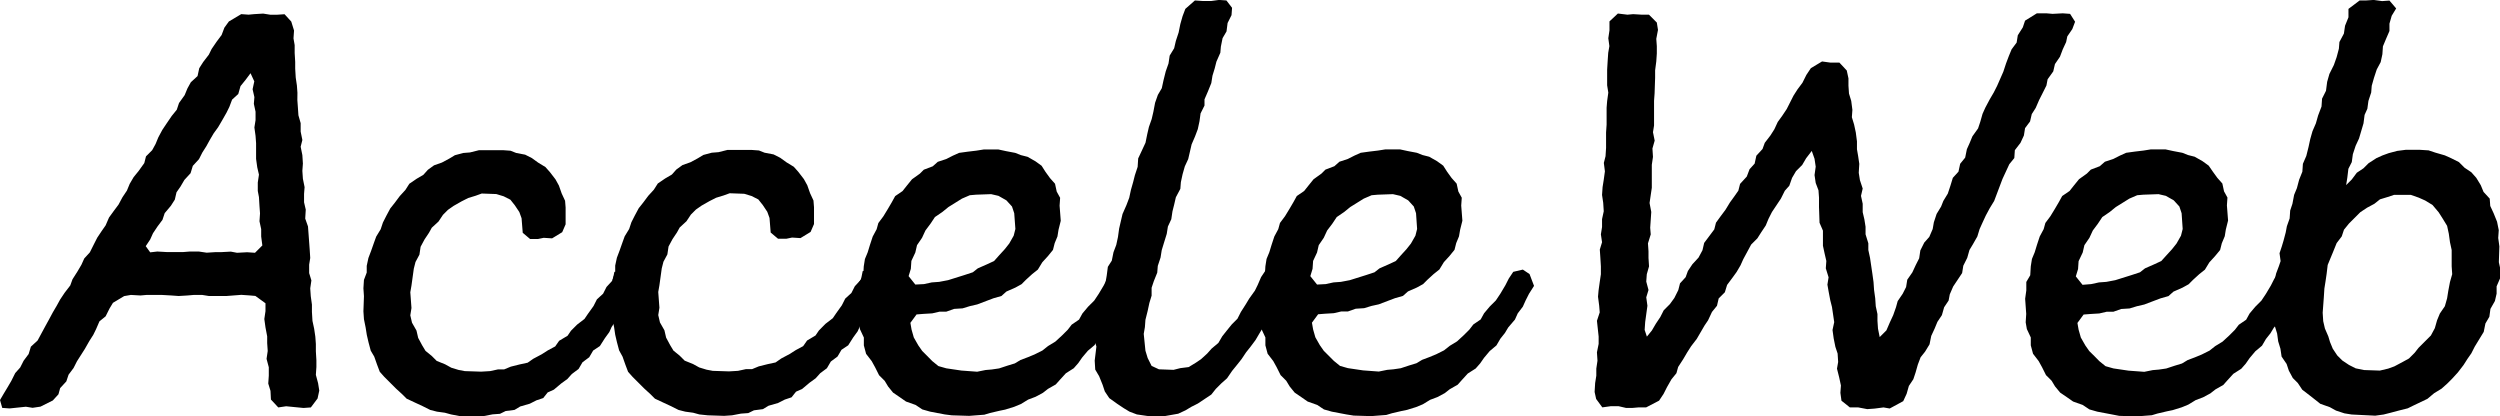
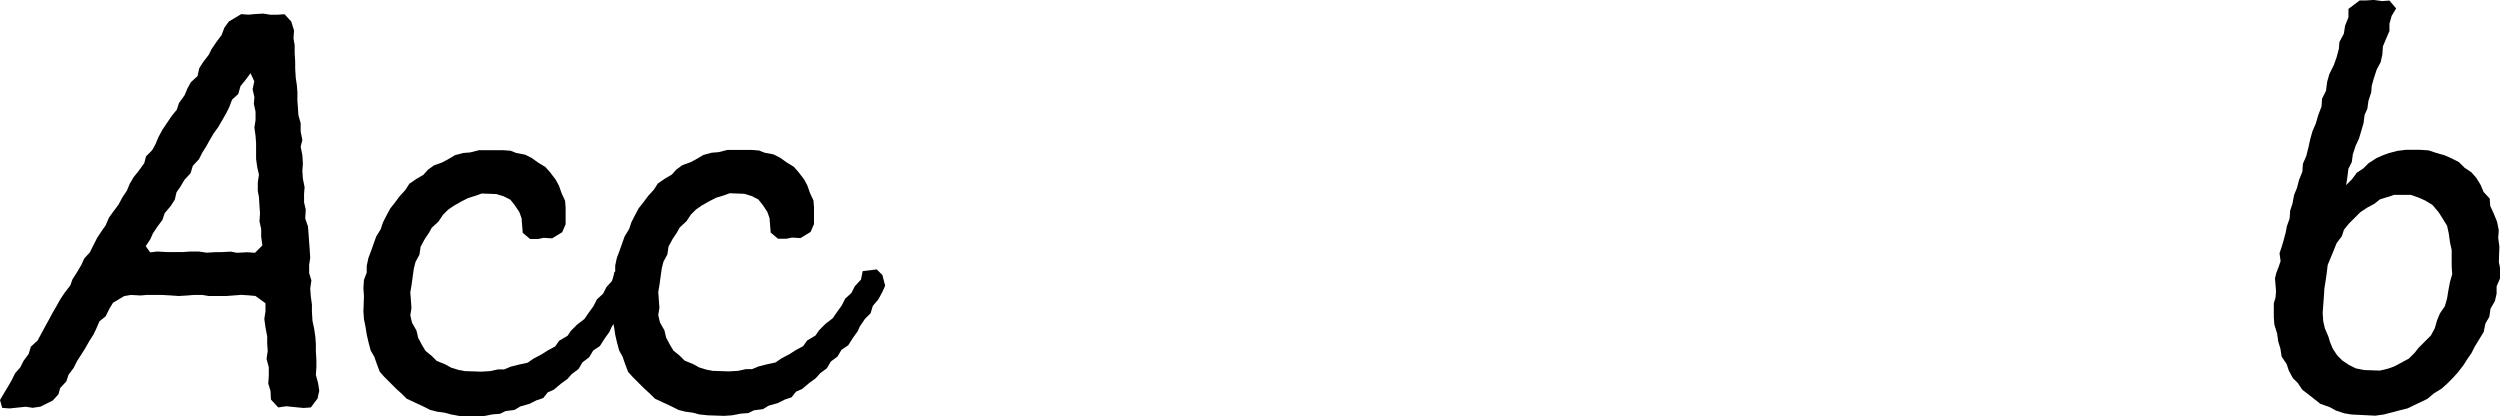
<svg xmlns="http://www.w3.org/2000/svg" id="Layer_1" data-name="Layer 1" viewBox="0 0 279.3 46.49">
  <title>logo1</title>
  <g>
    <path d="M85,120.49l-.25-.82.06-.88v-.94l-.25-.94.13-.88-.06-.88v-.75l-.19-1-.13-.94.13-.88v-.88l-1.13-.82-.69-.06-.88-.06-1.69.13H78.12l-.75-.12h-.94l-.69.06-1,.06-.82-.06-1.07-.06H71.16l-.69.06-1.07-.06-.75.13-1.25.75-.38.63-.44.88-.69.56-.38.88-.31.63-.44.69-.5.88-.88,1.38-.38.75-.56.75-.25.75-.69.75-.19.69-.63.69-1.38.69-.88.13-.75-.12-1.82.19-.82-.06-.25-.88.44-.75.38-.63.44-.75.44-.88.56-.63.38-.75.56-.75.25-.82.75-.69.88-1.63.38-.69.44-.82.44-.75.38-.69.5-.75.63-.82.25-.69.56-.88.44-.75.31-.69.63-.69.44-.88.38-.75.5-.75.44-.63.38-.88.5-.69.56-.75.44-.82.5-.75.31-.75.44-.75.56-.69.63-.88.19-.75.69-.69.38-.69.31-.75.44-.82.5-.75.56-.82.56-.69.25-.75.63-.88.31-.75.38-.69.75-.69.19-.88.44-.69.63-.82.31-.63.56-.82.56-.75.31-.82.5-.69,1.38-.82.82.06.63-.06,1-.06.82.13h.69l.88-.06.75.82.31,1-.06.88.13.75v.88l.06,1v.75l.06,1,.13.88.06.82L88,88l.06.82.06.88.25.88v.94l.19.94-.19.75.19.94.06.94-.06.82.06.88.19.94-.06.75v.94l.19.82-.06,1,.31.88.13,1.76.06.82.06.94-.12.75v.94l.25.82-.13.88.06.88.13.94v.82l.06,1,.19.88.13.88.06.82v.82l.06,1v.75l-.06.88.25.94.13.82-.19.88-.75,1-.82.06-1.94-.19-.88.13-.82-.88ZM72.35,104.92l1.07.06h1.82l.75-.06h1l.88.13.94-.06h.63l1.13-.06.69.13,1.13-.06.88.06.82-.82-.13-1v-.82l-.19-.88.06-.88-.06-.82-.06-1-.13-.69v-.94l.13-.88-.19-.82-.13-.94V92.82L83.33,92l-.13-.94.13-.82V89.3l-.19-.88.06-.75L83,86.79l.19-.88L82.77,85l-.56.75-.56.69-.25.88-.69.63-.31.82-.31.63-.5.88-.44.75-.5.69-.44.75-.38.69-.44.69-.38.75-.69.75-.25.82-.69.75-.44.75-.44.63-.19.82-.44.69-.69.82-.25.75-.56.75-.5.75-.31.69-.5.75.5.69Z" transform="translate(-54.78 -76.82)" />
    <path d="M105.17,123.12l-.69-.19-.88-.12-.75-.19-.88-.44-.82-.38-.94-.44-.5-.5-.69-.63-.56-.56-.75-.75-.5-.56-.31-.82-.31-.88L96.2,116l-.25-.94-.19-.82-.13-.82-.19-.94-.06-.88.06-1.69-.06-.88.06-.94.31-.82v-.75l.19-.88.31-.82.31-.88.25-.69.5-.82.25-.75.38-.75.44-.82.5-.63.56-.75.63-.69.44-.69.82-.56.75-.44.5-.56.69-.5.88-.31.82-.44.63-.38.94-.25.75-.06,1-.25H111l.82.06.63.25,1,.19.75.38.69.5.82.5.5.56.63.82.38.69.31.88.38.82.06.75v1.88l-.38.88-1.13.69-.94-.06-.63.13H114l-.82-.69-.13-1.63-.25-.69-.5-.75-.5-.63-.75-.38-.82-.25-1.63-.06-.69.25-.82.25-.75.38-.88.5-.63.44-.56.56-.5.75-.75.69-.31.56-.5.75-.44.82-.13.88-.44.82-.19.75-.13.94-.13.94-.13.75.13,1.76-.13.82.19.82.5.88.19.82.44.82.38.63.69.56.56.56.94.38.69.38.82.25.69.13,1.82.06,1-.06.88-.19h.69l.75-.31,1-.25.88-.19.63-.44.94-.5.69-.44.82-.44.44-.63.94-.56.38-.56.69-.69.82-.63.38-.56.63-.88.38-.75.69-.63.38-.75.69-.75.19-.94,1.57-.19.63.63.31,1.19-.31.69-.44.82-.63.75-.25.82-.63.63-.56.82-.25.56-.5.69-.56.88-.75.5-.44.75-.75.56-.44.75-.75.56-.5.56-.69.5-.82.69-.69.31-.5.63-.75.25-.75.38-1.07.31-.63.38-1,.13-.63.31-.82.06-1,.19-.88.06-1.82-.06Z" transform="translate(-54.78 -76.82)" />
    <path d="M132.91,123.12l-.69-.19-.88-.12-.75-.19-.88-.44-.82-.38-.94-.44-.5-.5-.69-.63-.56-.56-.75-.75-.5-.56-.31-.82-.31-.88-.38-.69-.25-.94-.19-.82-.12-.82-.19-.94-.06-.88.06-1.69-.06-.88.06-.94.31-.82v-.75l.19-.88.31-.82.31-.88.25-.69.5-.82.25-.75.38-.75.44-.82.5-.63.56-.75.63-.69.44-.69.82-.56.75-.44.5-.56.69-.5.88-.31.82-.44.63-.38.94-.25.75-.06,1-.25h2.7l.82.06.63.25,1,.19.75.38.69.5.82.5.5.56.63.82.38.69.31.88.38.82.06.75v1.88l-.38.88-1.13.69-.94-.06-.63.13h-.94l-.82-.69-.13-1.63-.25-.69-.5-.75-.5-.63-.75-.38-.82-.25-1.63-.06-.69.25-.82.25-.75.38-.88.5-.63.44-.56.56-.5.75-.75.69-.31.56-.5.75-.44.82-.13.88-.44.82-.19.75-.13.94-.13.94-.13.75.13,1.76-.13.82.19.82.5.88.19.82.44.82.38.63.69.56.56.56.94.38.69.38.82.25.69.13,1.82.06,1-.06.88-.19h.69l.75-.31,1-.25.88-.19.63-.44.94-.5.69-.44.82-.44.44-.63.94-.56.38-.56L147,113l.82-.63.38-.56.63-.88.38-.75.69-.63.38-.75.69-.75.19-.94,1.57-.19.63.63.31,1.19-.31.69-.44.82-.63.75-.25.82-.63.63-.56.82-.25.56-.5.69-.56.88-.75.5-.44.75-.75.56-.44.75-.75.56-.5.56-.69.5-.82.69-.69.31-.5.63-.75.25-.75.38-1.07.31-.63.38-1,.13-.63.31-.82.06-1,.19-.88.06-1.82-.06Z" transform="translate(-54.78 -76.82)" />
-     <path d="M160.33,123.12l-1.63-.31-.88-.25-.75-.5-1.07-.38-.63-.44-.82-.56L154,120l-.38-.63-.63-.63-.44-.88-.38-.69-.63-.82-.25-.94v-.88l-.44-.94-.13-.75.06-.94-.13-1.69.13-.94v-.94l.44-.75.06-1,.13-.82.31-.75.25-.82.31-.94.44-.82.19-.69.56-.75.5-.82.44-.75.38-.69.82-.56.5-.63.56-.69.88-.63.44-.44,1-.38.56-.5.94-.31.75-.38.69-.31.94-.13,1-.12.82-.13h1.63l.88.19,1,.19.63.25.75.19.88.5.69.5.44.69.5.69.56.63.19.88.38.69-.06.88.13,1.69-.25,1-.12.75-.31.75-.19.75-.56.69-.63.69-.5.82-.63.5-.69.63-.5.5-.69.38-1,.44-.56.5-.88.25-.82.31-1,.38-.82.19-.82.25-.94.06-.88.31h-.75l-.82.19-1,.06-.75.06-.69.94.13.75.25.88.5.88.44.63.56.56.56.57.69.56.88.25,1.69.25,1.76.13.94-.19.69-.06.82-.12.94-.31.82-.25.63-.38.82-.31.75-.31.88-.44.63-.5.82-.5.75-.69.63-.63.44-.57.82-.56.38-.69.63-.75.69-.69.5-.75.56-.94.38-.75.5-.75,1.07-.25.75.5.5,1.32-.56.88-.38.75-.31.69-.56.75-.31.69-.75.88L178,114l-.5.63-.44.75-.75.63-.63.75-.44.63-.5.57-.88.56-.63.69-.5.56-.88.5-.56.44-.82.44-.82.31-.82.5-.75.31-1,.31-.63.13-1.07.25-.63.19-1.69.13-1.94-.06ZM158,108.56l.88-.19.82-.06,1-.19,1.82-.57.94-.31.56-.44,1-.44.82-.38.56-.63.63-.69.5-.63.5-.88.19-.75-.13-1.76-.25-.75-.63-.69-.88-.5-.82-.19-1.69.06-.69.06-.88.38-1.51.94-.69.56-.82.56-.5.75-.56.75-.38.82-.56.82-.19.82-.44.94-.06.88-.25.82.75.94Z" transform="translate(-54.78 -76.82)" />
-     <path d="M181.79,123.12l-.82-.31-.63-.38-.75-.5-.88-.63-.5-.75-.25-.75-.38-.94-.44-.75-.06-1,.19-1.57-.25-.82.13-.69.13-.69.25-.88.13-.82.06-.75.13-.75.19-.88.25-.88.13-.75.13-1,.44-.69.19-.94.31-.82.19-.88.13-.94.19-.82.19-.81.44-1,.31-.82.19-.88.25-.88.19-.75.31-.94.06-.94.44-.94.38-.82.19-.94.19-.82.31-.88.19-.82.19-1,.31-.88.44-.75.19-.88.25-1,.31-.88.13-.88.5-.82.19-.82.31-.94.19-.94.25-.88.31-.82,1.07-.94.88.06h.94l.88-.12.82.06.63.82-.06.82-.44.88-.12.94-.44.75-.19.94-.06.69-.44,1-.19.75-.25.82-.13.82-.38.94-.38.88v.69l-.44.88-.12.88-.19.88-.31.82-.38.88-.19.82-.19.82-.38.82-.25.88-.19.88-.06.75-.5.94-.19.82-.19.75-.13.88-.38.82-.13.82-.31,1-.25.82-.13.82-.31.94-.06.75-.38.94-.25.75v.88l-.25.82-.19.88-.25,1-.06.82-.13.75.19,1.88.25.82.44.88.82.38,1.63.06.75-.19.94-.12.82-.5.56-.38.69-.63.5-.56.75-.63.44-.75.5-.63.56-.69.63-.63.38-.75.56-.88.38-.63.63-.88.31-.63.38-.88.5-.75,1.13-.06.82.5.38,1.38-.44.82-.25.69-.5.69-.5.88-.44.75-.5.75-.38.63-.44.75-.56.75-.5.63-.5.75-.5.63-.56.69-.56.82-.63.56-.63.63-.5.63-.75.5-.75.5-.75.38-.63.38-.82.38-1.76.31-1.69-.06Z" transform="translate(-54.78 -76.82)" />
-     <path d="M205.2,123.12l-1.63-.31-.88-.25-.75-.5-1.07-.38-.63-.44-.82-.56-.56-.69-.38-.63-.63-.63-.44-.88-.38-.69-.63-.82-.25-.94v-.88l-.44-.94-.12-.75.06-.94-.13-1.69.13-.94v-.94l.44-.75.06-1,.13-.82.31-.75.25-.82.31-.94.44-.82.19-.69.56-.75.5-.82.44-.75.38-.69.82-.56.5-.63.56-.69.88-.63.44-.44,1-.38.56-.5.94-.31.75-.38.69-.31.94-.13,1-.12.82-.13h1.63l.88.19,1,.19.63.25.75.19.88.5.69.5.44.69.5.69.56.63.19.88.38.69-.06.88.13,1.69-.25,1-.13.75-.31.75-.19.75-.56.69-.63.69-.5.82-.63.5-.69.63-.5.5-.69.38-1,.44-.56.5-.88.25-.82.31-1,.38L208,111l-.82.25-.94.06-.88.31h-.75l-.82.19-1,.06-.75.06-.69.94.13.75.25.88.5.88.44.63.56.56.57.57.69.56.88.25,1.69.25,1.76.13.94-.19.69-.06.82-.12.94-.31.82-.25.63-.38.82-.31.75-.31.88-.44.63-.5.82-.5.75-.69.63-.63.44-.57.82-.56.38-.69.63-.75.69-.69.5-.75.56-.94.38-.75.5-.75,1.07-.25.75.5.5,1.32-.56.88-.38.75-.31.69-.57.75-.31.69-.75.88-.38.63-.5.63-.44.75-.75.63-.63.75-.44.63-.5.57-.88.56-.63.69-.5.56-.88.5-.56.44-.82.44-.82.31-.82.5-.75.31-1,.31-.63.13-1.07.25-.63.19-1.69.13-1.95-.06Zm-2.32-14.56.88-.19.82-.06,1-.19,1.82-.57.94-.31.56-.44,1-.44.82-.38.56-.63.63-.69.5-.63.5-.88.19-.75-.12-1.76-.25-.75-.63-.69-.88-.5-.82-.19-1.69.06-.69.06-.88.38-1.51.94-.69.56-.82.56-.5.75-.57.75-.38.82-.56.82-.19.82-.44.94-.06.88-.25.82.75.94Z" transform="translate(-54.78 -76.82)" />
-     <path d="M232.93,120.61l.06-1,.13-.82V118l.13-.88-.06-.94.19-.94v-.82l-.19-1.76.31-.94-.06-.75-.13-1,.06-.69.13-.94.13-.88v-.88l-.06-1-.06-.88.25-.82-.13-.88.13-.82v-.88l.19-.88-.06-.94-.13-.88.06-.88.13-.82.13-.94-.12-.94.19-.75.06-.94V91.62l.06-.88V88.86l.06-.75.13-.94-.13-.82V84.6l.06-1,.06-.88.13-.75-.12-.88.13-.88v-1l.94-.88,1.07.13.63-.06,1,.06H239l.88.88.13.82-.19,1,.06.82v.82l-.06.88-.13,1v.82l-.06,1.76-.06.82v2.76l-.12.75.19.94-.25.88.06.94-.13.88v2.57l-.13.88-.12.82.19,1-.06.88-.06.88.06.75-.31,1,.06.88v.75l.06.94-.25.88-.06.82.25.94-.25.82.13.94-.13.94-.12.88-.06.88.25.75.56-.69.44-.75.5-.75.38-.75.69-.69.5-.69.44-.88.19-.75.63-.69.25-.69.5-.75.69-.75.44-.82.19-.82,1.13-1.51.19-.75.5-.69.56-.75.5-.82.5-.69.44-.63.19-.75.75-.82.31-.82.57-.63.19-.88.69-.75.25-.69.63-.82.44-.69.38-.82.5-.69.5-.75.38-.75.38-.75.44-.69.56-.75.44-.88.5-.75,1.25-.75.94.13h1l.82.88.19.88v.82l.06.88.25.82.13,1-.06.82.25.82.19.88.13,1v.88l.13.75.13.88-.06,1,.13.82.31.94-.19.82.19.88v.94l.19.81.13.82V103l.31,1v.75l.19.88.13.88.13.88.13.94.06.88.13.94.06.88.19.88v.75l.06.88.19.94.75-.75.38-.88.38-.82.31-.88.19-.69.56-.82.38-.75.13-.82.57-.82.38-.82.38-.75.13-.88.44-.88.56-.63.38-.88.13-.75.31-.94.5-.82.25-.63.5-.82.31-.94.25-.82.63-.69.19-.88.56-.69.19-.94.31-.69.31-.75.63-.88.25-.75.25-.88.31-.69.5-.94.44-.75.38-.75.69-1.57.31-.94.31-.82.31-.75.56-.75.13-.82.56-.88.25-.75,1.32-.82h1.07l.69.06,1.13-.06.82.06.56.88-.31.82-.56.82-.13.63-.38.82-.31.82-.56.82-.19.82-.63.88-.13.69-.44.88-.38.75-.38.88-.44.69-.19.82-.56.75-.13.82-.38.82-.63.82-.06.88-.56.69-.38.82-.38.82-.31.82-.31.82-.31.82-.5.82-.44.82-.38.82-.31.69-.25.82-.5.88-.38.63-.25.88-.44.88-.13.82-.5.75-.5.75-.38.88-.13.69-.5.75-.25.88-.5.75-.31.75-.38.82-.19.94-.5.82-.5.63-.31.82-.25.88-.25.75-.5.75-.25.88-.38.82-1.51.82-.69-.12-1,.13-.82.06-1-.19h-.94l-.94-.75-.12-.88.06-.82-.19-.88-.25-1,.13-.75-.06-.94-.25-.75-.19-.94-.13-.94.19-.88-.25-1.69-.19-.75-.19-1-.13-.75.13-.82-.31-1,.06-.82-.19-.82-.19-.88v-1.69l-.38-.88-.06-1.76V98.9l-.06-.82-.31-.82-.13-.88.13-.94-.13-.88-.31-.88-.63.82-.44.75-.69.69-.44.75-.31.88-.5.56-.44.88-.5.75-.5.75-.38.75-.31.75-.5.75-.44.69-.69.69-.88,1.63-.31.69-.44.75-.5.69-.56.75-.25.82-.69.69-.19.82-.56.69-.44.94-.38.56-.88,1.51-.63.82-.44.69-.44.75-.57.88-.19.69-.56.69-.5.88-.38.75-.5.75-1.44.75h-.82l-.69.06h-.75l-.82-.19h-.88l-.94.13-.69-.94Z" transform="translate(-54.78 -76.82)" />
-     <path d="M290.72,123.12l-1.63-.31-.88-.25-.75-.5-1.07-.38-.63-.44-.82-.56-.57-.69-.38-.63-.63-.63-.44-.88-.38-.69-.63-.82-.25-.94v-.88l-.44-.94-.13-.75.06-.94-.12-1.69.13-.94v-.94l.44-.75.06-1,.13-.82.31-.75.25-.82.31-.94.44-.82.19-.69.56-.75.5-.82.44-.75.38-.69.82-.56.5-.63.56-.69.88-.63.44-.44,1-.38.57-.5.94-.31.75-.38.69-.31.94-.13,1-.12.82-.13h1.63l.88.19,1,.19.63.25.75.19.88.5.69.5L302,96l.5.69.56.63.19.88.38.69-.06.88.13,1.69-.25,1-.12.75L303,104l-.19.75-.57.69-.63.69-.5.82-.63.5-.69.63-.5.5-.69.38-1,.44-.56.5-.88.25-.82.31-1,.38-.82.19-.82.25-.94.06-.88.31h-.75l-.82.19-1,.06-.75.06-.69.94.13.75.25.88.5.88.44.63.57.56.56.57.69.56.88.25,1.69.25,1.76.13.94-.19.69-.06.82-.12.94-.31.82-.25.63-.38.82-.31.75-.31.88-.44.63-.5.82-.5.75-.69.63-.63.44-.57.82-.56.38-.69.63-.75.69-.69.5-.75.56-.94.38-.75.5-.75,1.07-.25.75.5.5,1.32-.56.88-.38.75-.31.69-.56.75-.31.69-.75.88-.38.63-.5.63-.44.75-.75.63-.63.75-.44.63-.5.57-.88.56-.63.69-.5.56-.88.5-.56.44-.82.44-.82.31-.82.5-.75.31-1,.31-.63.13-1.07.25-.63.19-1.69.13-1.95-.06Zm-2.32-14.56.88-.19.82-.06,1-.19,1.82-.57.94-.31.56-.44,1-.44.82-.38.57-.63.63-.69.5-.63.5-.88.19-.75-.12-1.76-.25-.75-.63-.69-.88-.5-.82-.19-1.69.06-.69.06-.88.38-1.51.94-.69.56-.82.56-.5.75-.56.75-.38.82-.56.82-.19.82L287,106l-.06.88-.25.82.75.94Z" transform="translate(-54.78 -76.82)" />
    <path d="M316.7,123l-.94-.31-.69-.38-1.07-.38-.63-.5-.56-.44-.82-.63-.5-.75-.56-.56-.44-.82-.25-.75-.56-.82-.13-.88-.25-.82-.12-.88-.31-1-.06-.82V110.7l.19-.63.06-.69-.06-.75-.06-.69.13-.57.31-.82.19-.56-.12-.88.25-.75.19-.63.25-.94.13-.69.31-.88.06-.88.25-.75.19-1,.31-.75.25-.94L312,96l.06-.88.38-.88.25-1,.19-.88.25-.88.38-.88.25-.88.38-1,.06-.88.44-.88.13-1,.25-.88.5-1,.31-.88.25-.94.06-.75.5-.94.13-.88.38-.94v-.94l1.25-.94h.69l.88-.06.94.13.82-.06.75.88-.5.82-.25.88v.82l-.38.88L321,82l-.06.88-.19.88-.44.82-.31.94-.25.88-.06.75-.31.94-.12.88-.31.69-.12.94-.5,1.69-.38.82-.31.94-.12.88-.38.75-.12,1-.13.82.63-.63.56-.75.75-.5.56-.56.88-.57.69-.31.69-.25.94-.25.94-.12h1.63l.94.06.75.25,1.07.31.69.31.88.44.63.63.75.5.56.63.5.82.31.75.69.75.06.82.38.82.38.94.19.94-.06.88.13.94-.06,1.76.19.88-.06.94-.38.88v.82l-.19.82-.5.88-.12.88-.44.75-.19.94-.5.82-.5.82-.38.75-.44.63-.44.69-.63.82-.63.69-.57.57-.63.56-.82.5-.75.63-1.57.75-.63.31-1,.25-.94.25-.75.19-.94.13-2.63-.13Zm4.89-5,.69-.25.94-.5.69-.38.63-.63.44-.56.75-.75.63-.63.44-.82.25-.88.31-.75.56-.82.25-.88.13-.82.19-1,.25-.88-.06-.88v-1.82l-.19-.88-.13-.94-.19-.88-.5-.82-.44-.69-.69-.82-.82-.5L325,98.9l-.88-.31h-1.88l-.75.25-.82.25-.63.5-.82.44-.75.5-.63.63-.63.63-.56.69-.25.75-.57.75-.38.94-.31.75-.31.75-.12,1-.12.82-.13.82-.06.94-.13,1.76.06.94.19.82.38.88.19.63.31.75.5.75.56.56.75.5.75.38.94.19,1.76.06Z" transform="translate(-54.78 -76.82)" />
  </g>
</svg>